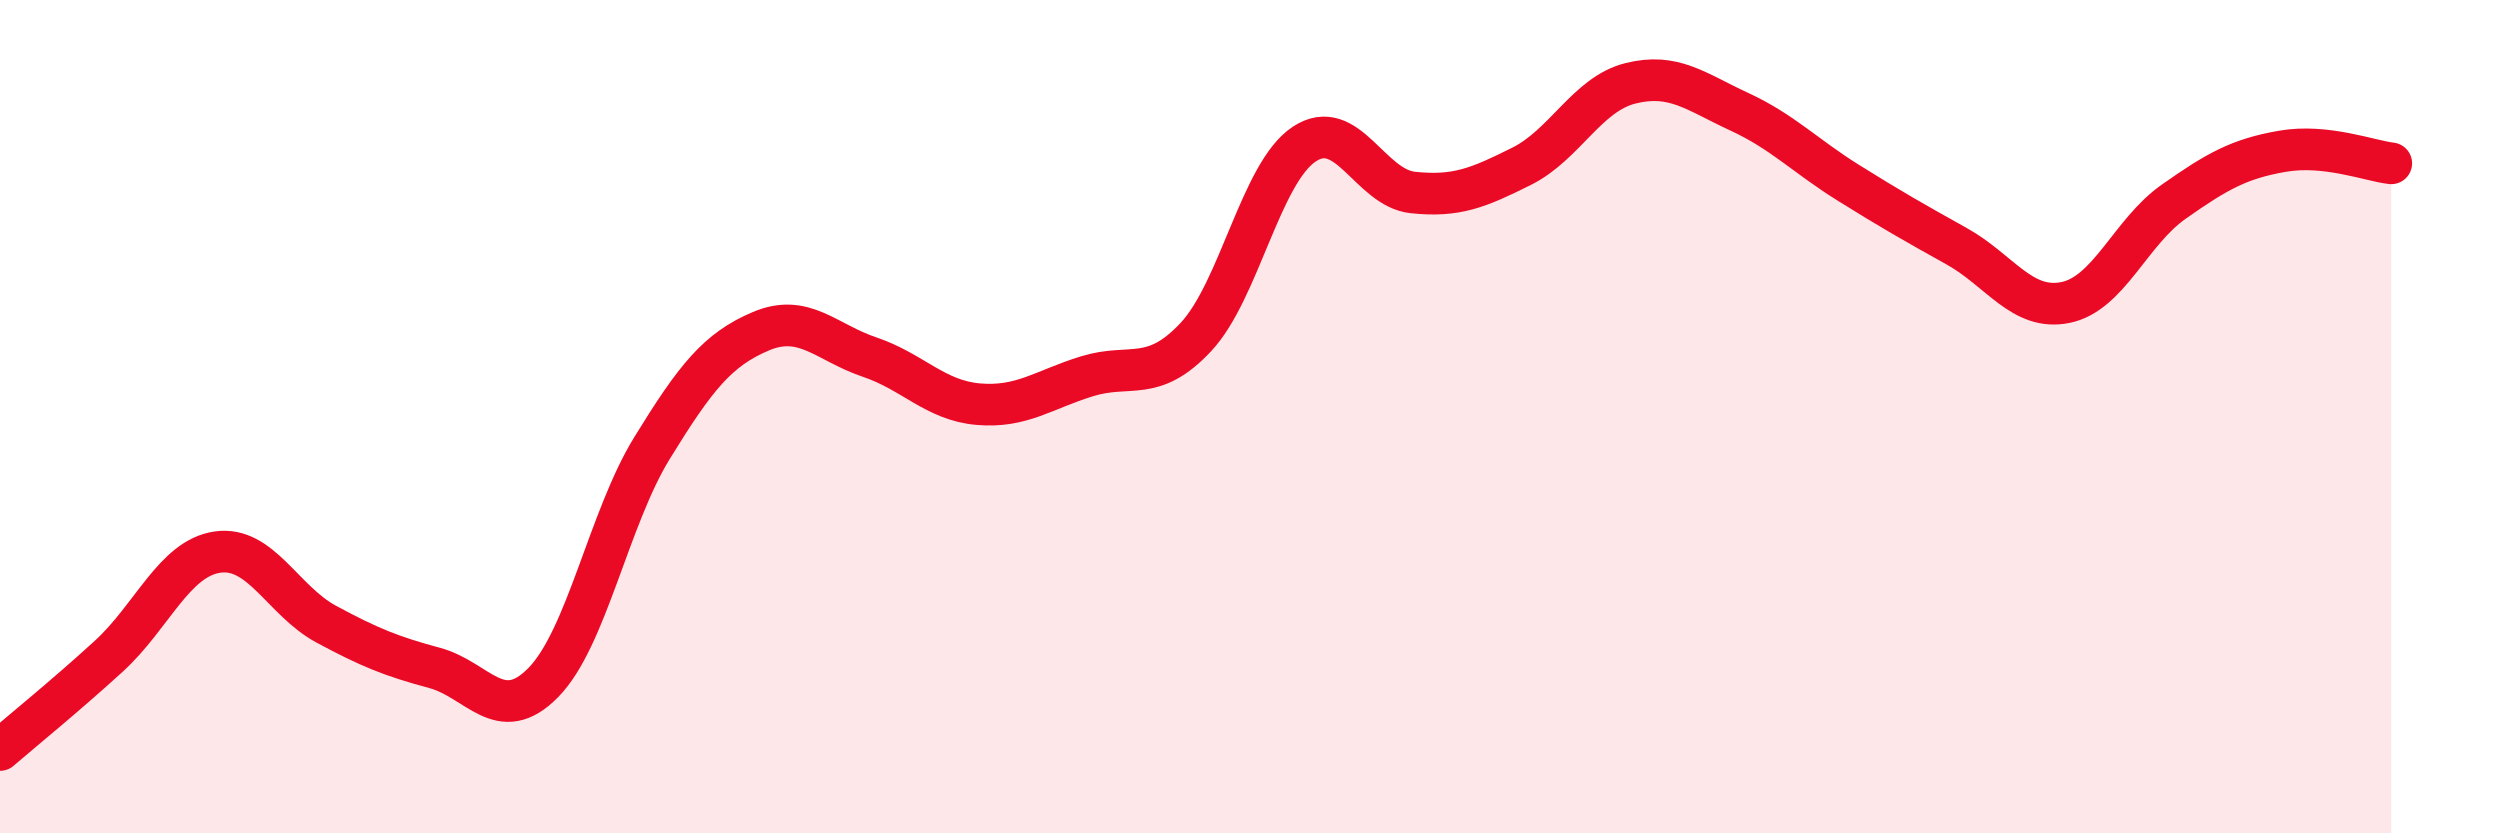
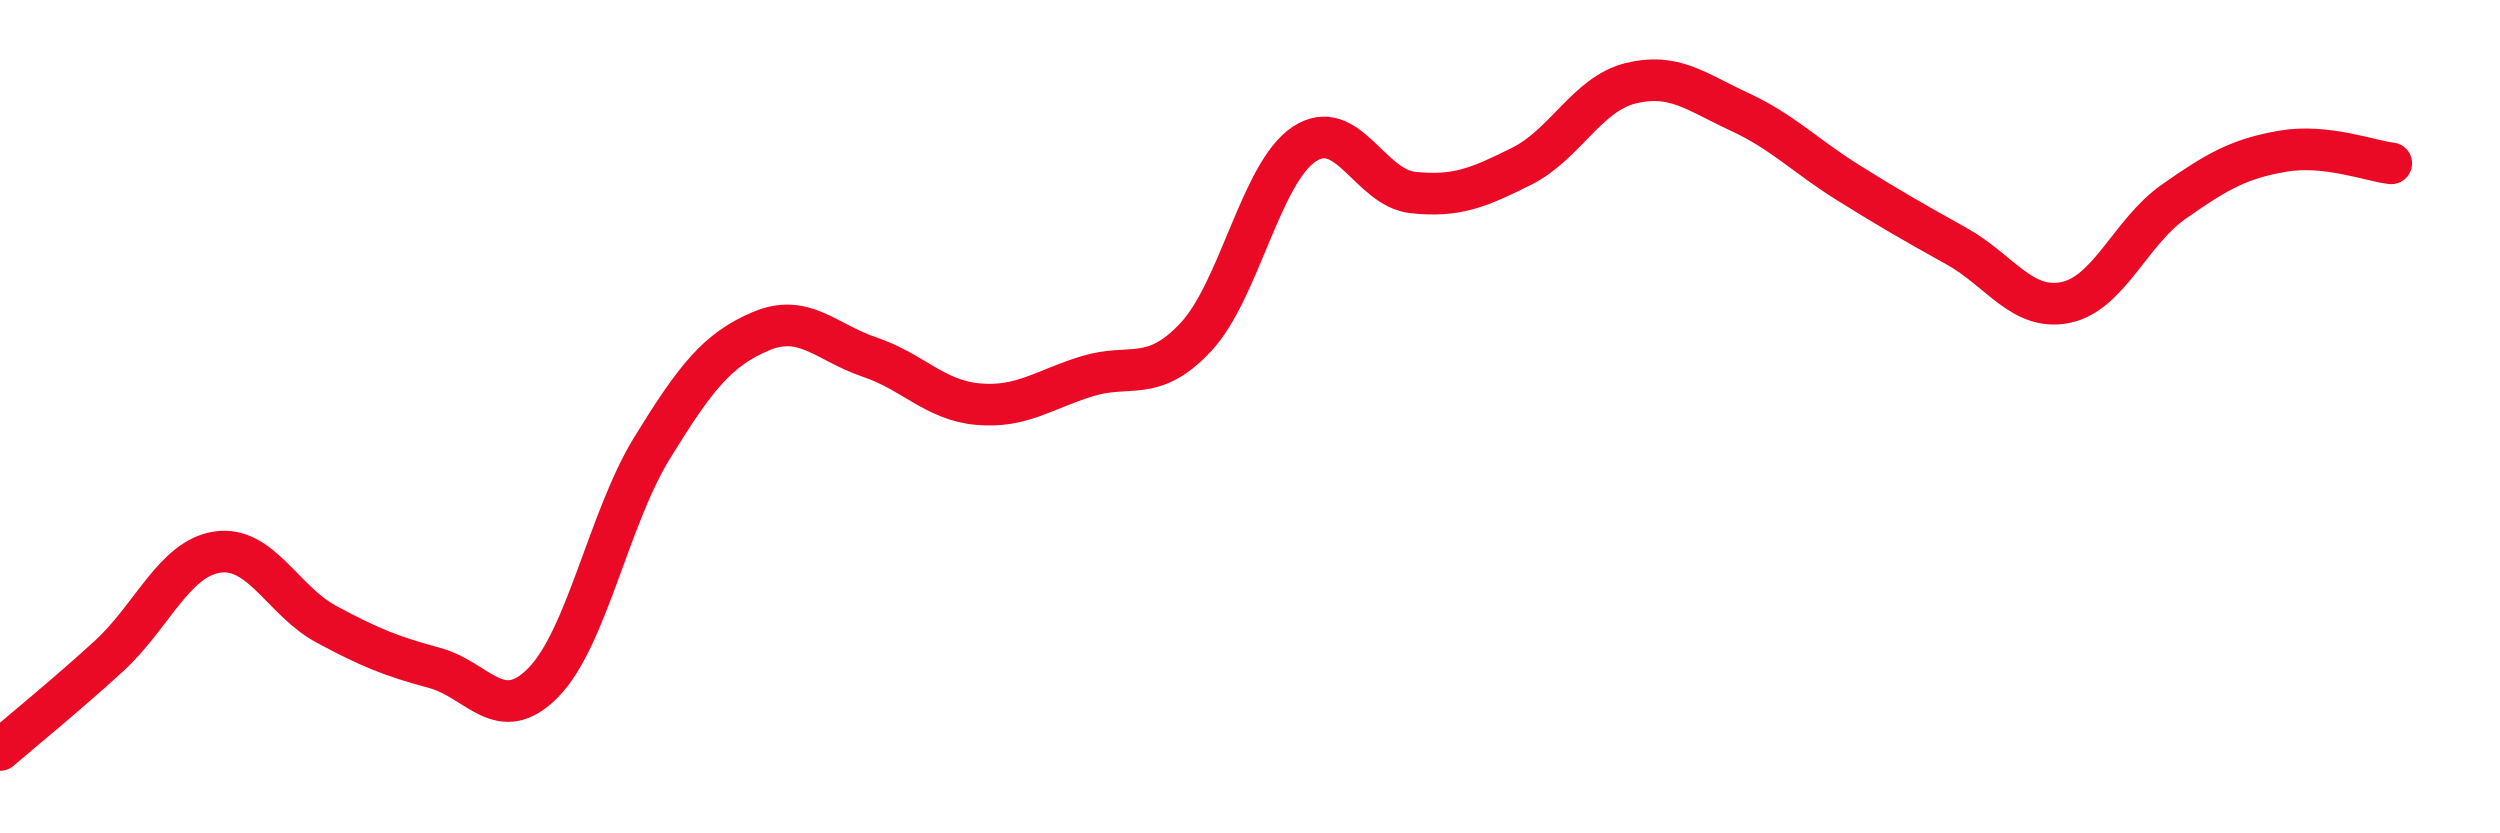
<svg xmlns="http://www.w3.org/2000/svg" width="60" height="20" viewBox="0 0 60 20">
-   <path d="M 0,18 C 0.52,17.55 1.57,16.7 2.61,15.75 C 3.65,14.8 4.18,13.4 5.22,13.25 C 6.26,13.1 6.79,14.42 7.83,14.98 C 8.87,15.54 9.39,15.75 10.43,16.03 C 11.47,16.31 12,17.44 13.04,16.38 C 14.08,15.32 14.61,12.44 15.65,10.75 C 16.69,9.06 17.22,8.39 18.26,7.95 C 19.3,7.51 19.83,8.22 20.87,8.57 C 21.91,8.92 22.44,9.61 23.48,9.7 C 24.52,9.79 25.05,9.35 26.09,9.03 C 27.13,8.71 27.66,9.2 28.7,8.09 C 29.74,6.98 30.26,4.15 31.3,3.46 C 32.34,2.77 32.87,4.51 33.91,4.62 C 34.95,4.73 35.48,4.51 36.52,3.99 C 37.56,3.47 38.09,2.26 39.13,2 C 40.17,1.74 40.7,2.2 41.74,2.68 C 42.78,3.16 43.31,3.73 44.35,4.38 C 45.39,5.03 45.92,5.33 46.96,5.91 C 48,6.49 48.53,7.47 49.57,7.26 C 50.61,7.05 51.13,5.57 52.17,4.84 C 53.21,4.11 53.74,3.81 54.78,3.63 C 55.82,3.45 56.87,3.86 57.39,3.92L57.39 20L0 20Z" fill="#EB0A25" opacity="0.1" stroke-linecap="round" stroke-linejoin="round" />
  <path d="M 0,18 C 0.52,17.55 1.57,16.7 2.61,15.75 C 3.65,14.8 4.18,13.4 5.22,13.25 C 6.26,13.1 6.79,14.42 7.83,14.98 C 8.87,15.54 9.39,15.75 10.43,16.03 C 11.47,16.31 12,17.44 13.04,16.38 C 14.08,15.32 14.61,12.44 15.65,10.75 C 16.69,9.06 17.22,8.39 18.26,7.95 C 19.3,7.51 19.83,8.22 20.87,8.57 C 21.91,8.92 22.44,9.61 23.48,9.7 C 24.52,9.79 25.05,9.35 26.09,9.03 C 27.13,8.71 27.66,9.2 28.7,8.09 C 29.74,6.98 30.26,4.15 31.3,3.46 C 32.34,2.77 32.87,4.51 33.91,4.62 C 34.95,4.73 35.48,4.51 36.52,3.99 C 37.56,3.47 38.09,2.26 39.13,2 C 40.17,1.74 40.7,2.2 41.74,2.68 C 42.78,3.16 43.31,3.73 44.35,4.38 C 45.39,5.03 45.92,5.33 46.96,5.91 C 48,6.49 48.53,7.47 49.57,7.26 C 50.61,7.05 51.13,5.57 52.17,4.84 C 53.21,4.11 53.74,3.81 54.78,3.63 C 55.82,3.45 56.87,3.86 57.39,3.92" stroke="#EB0A25" stroke-width="1" fill="none" stroke-linecap="round" stroke-linejoin="round" />
</svg>